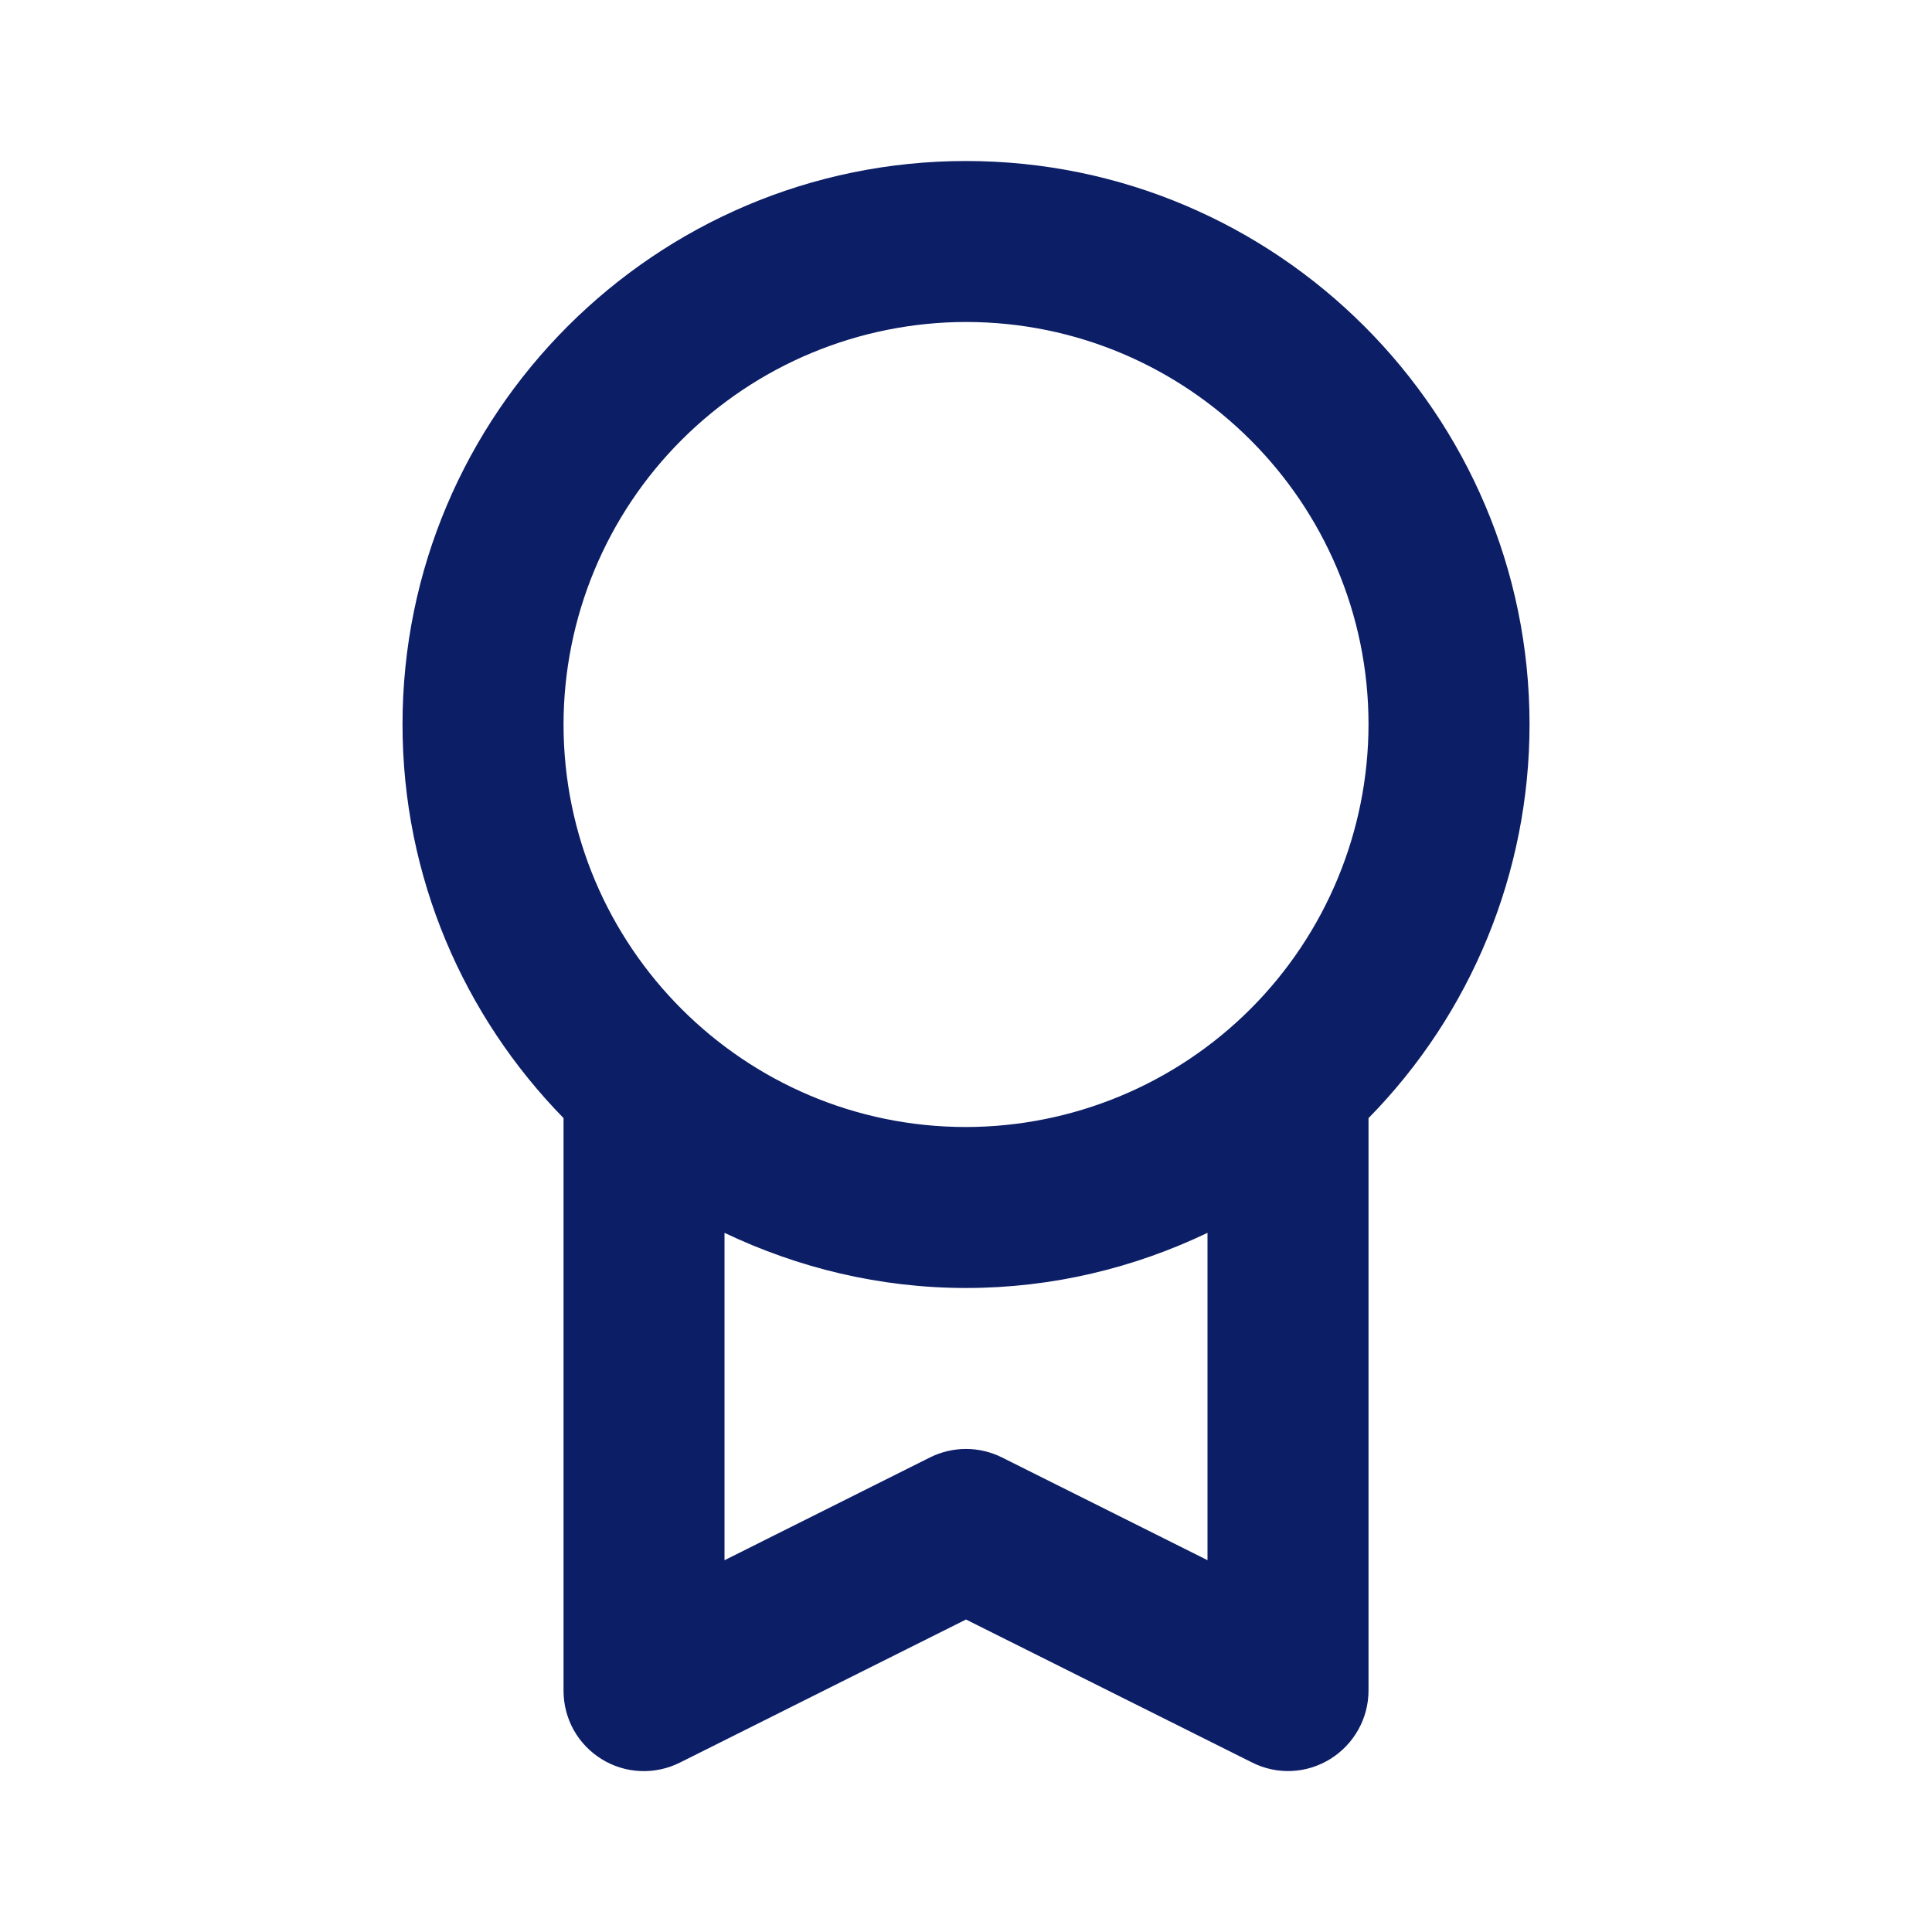
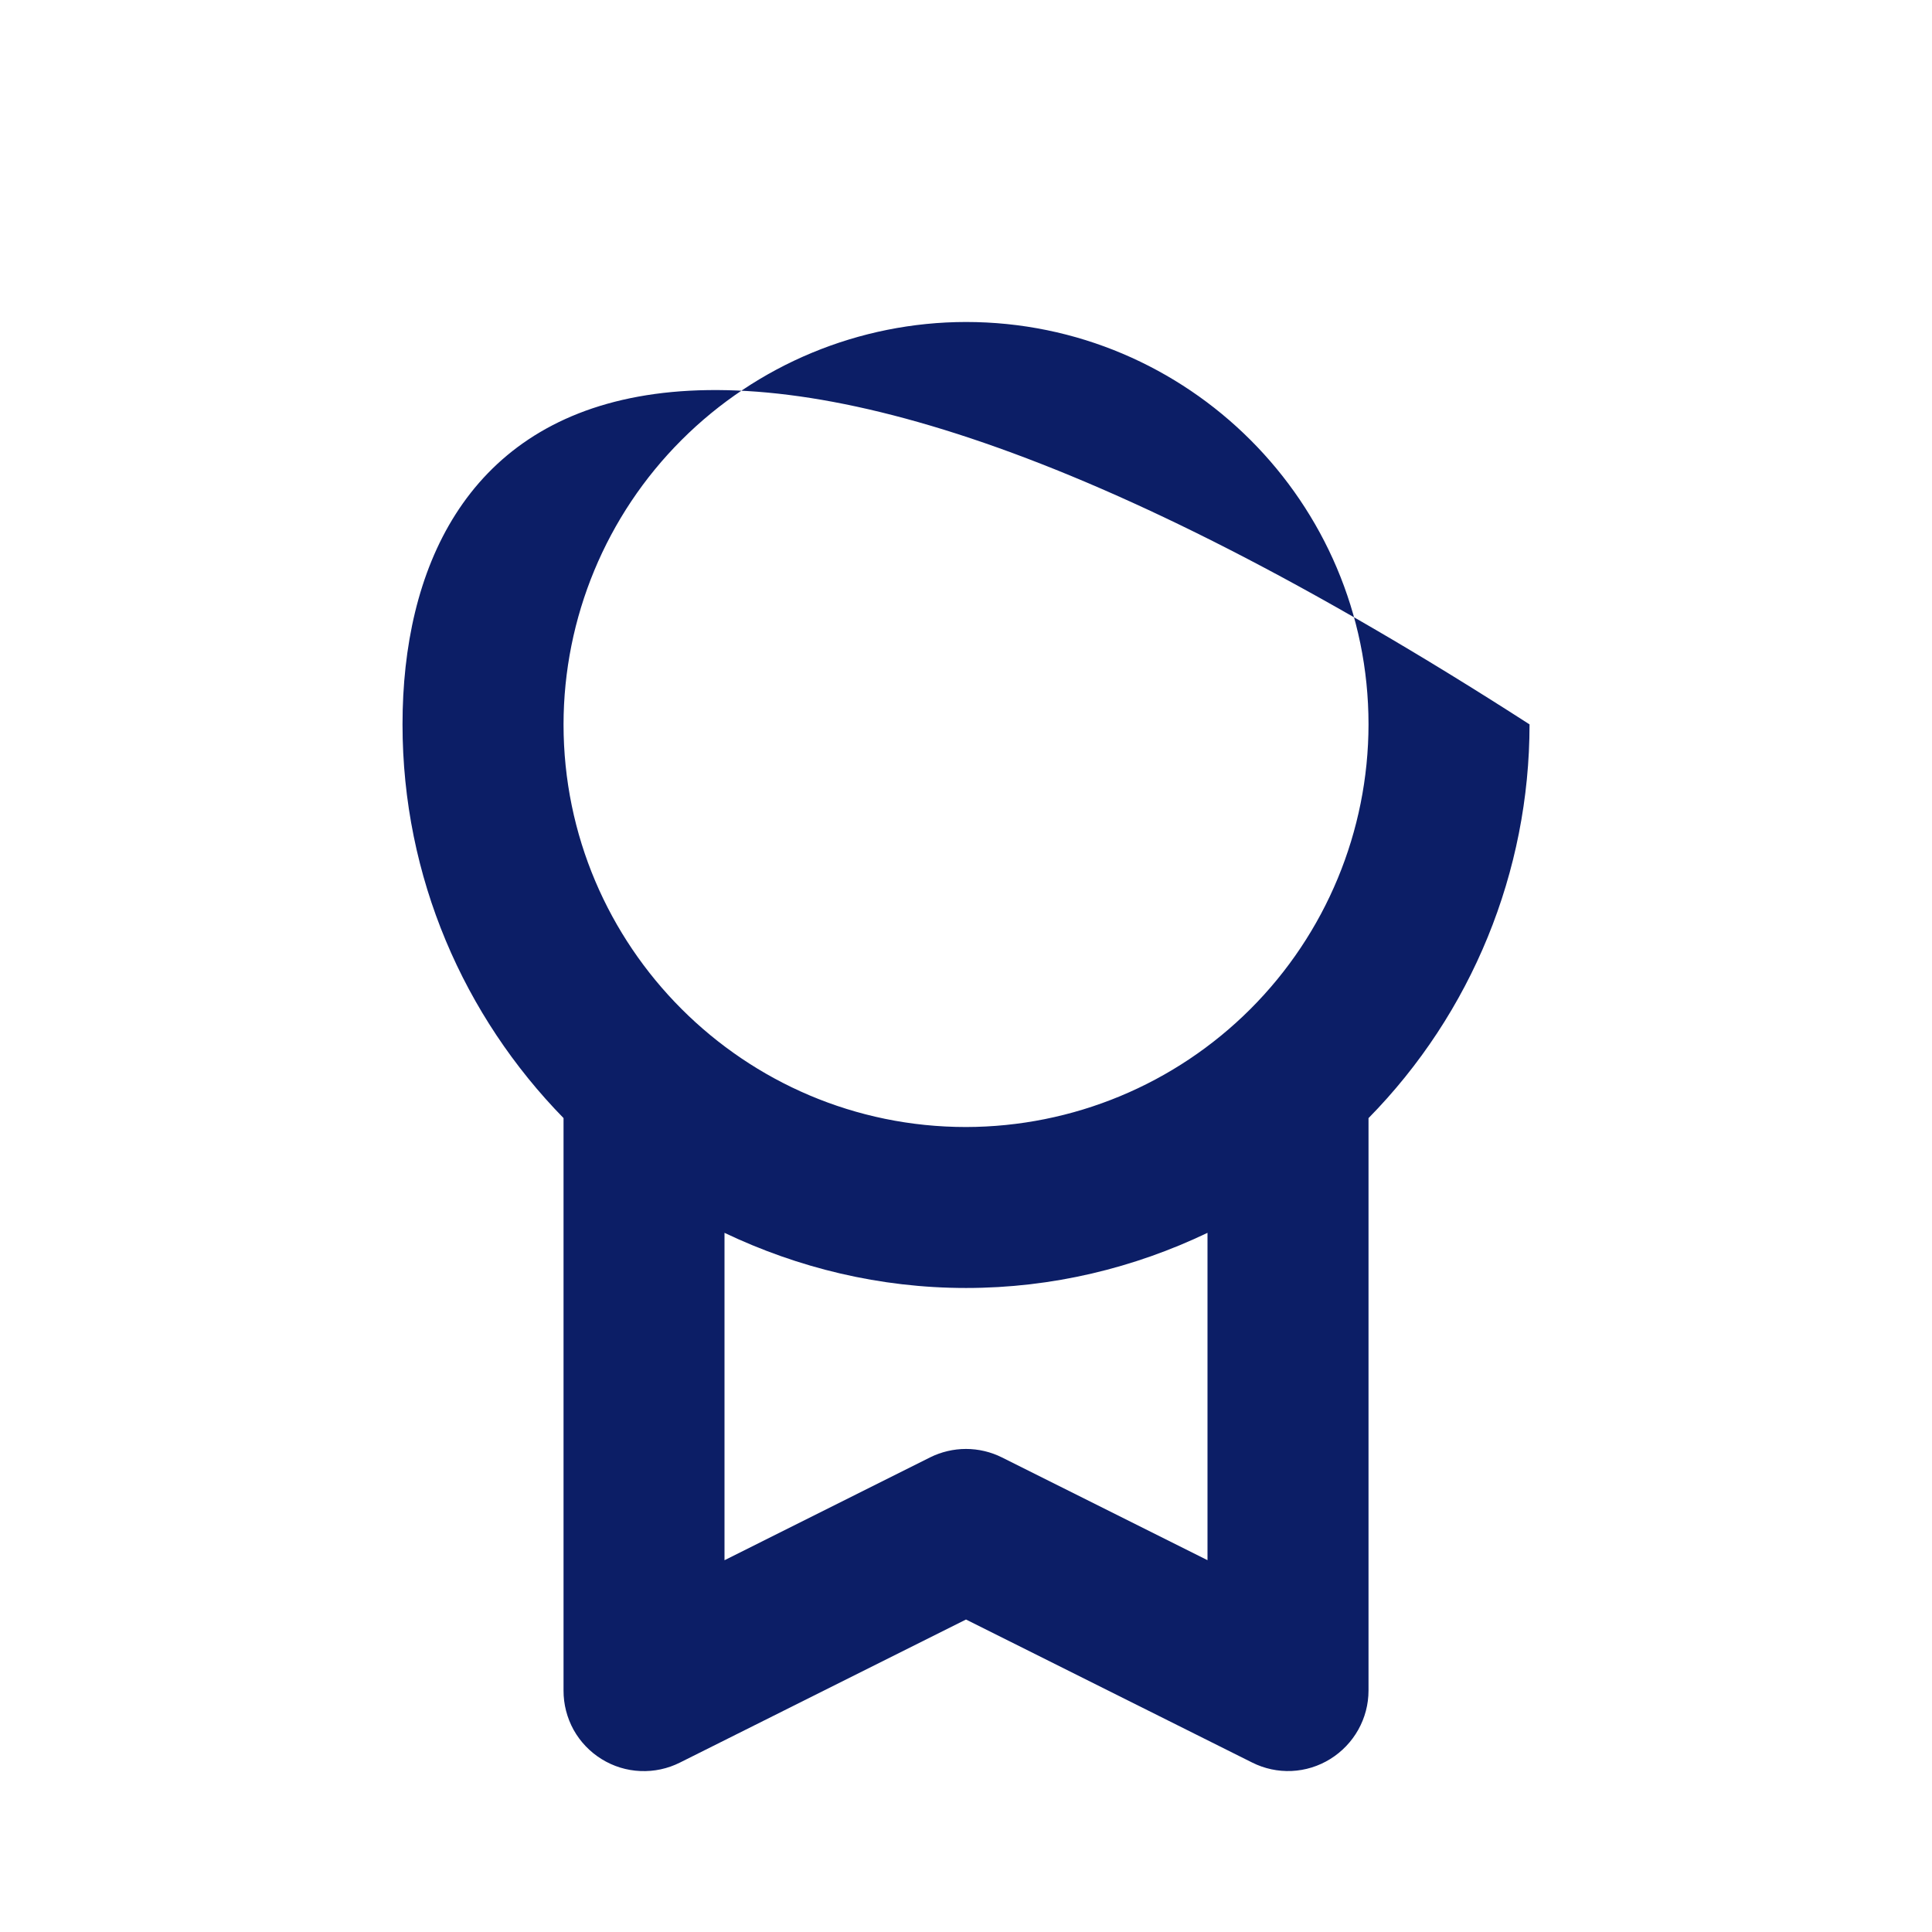
<svg xmlns="http://www.w3.org/2000/svg" width="35" height="35" viewBox="0 0 35 35" fill="none">
-   <path d="M7.292 13.123C7.292 15.897 8.408 18.413 10.209 20.255V30.625C10.208 30.874 10.271 31.119 10.391 31.337C10.512 31.554 10.687 31.737 10.899 31.868C11.11 31.999 11.352 32.074 11.601 32.084C11.849 32.095 12.097 32.042 12.319 31.93L17.5 29.339L22.682 31.929C22.904 32.041 23.151 32.094 23.399 32.083C23.647 32.072 23.888 31.997 24.099 31.866C24.529 31.599 24.792 31.131 24.792 30.625V20.256C26.662 18.353 27.709 15.791 27.709 13.123C27.709 7.496 23.13 2.917 17.5 2.917C11.871 2.917 7.292 7.496 7.292 13.123ZM18.152 26.403C17.95 26.302 17.726 26.249 17.5 26.249C17.273 26.249 17.05 26.302 16.847 26.403L13.125 28.265V22.334C14.454 22.967 15.934 23.333 17.5 23.333C19.067 23.333 20.547 22.969 21.875 22.334V28.264L18.152 26.403ZM17.5 5.833C21.52 5.833 24.792 9.103 24.792 13.123C24.79 15.057 24.021 16.911 22.654 18.278C21.287 19.645 19.434 20.414 17.5 20.417C13.48 20.417 10.209 17.146 10.209 13.123C10.211 11.191 10.98 9.337 12.347 7.971C13.714 6.604 15.567 5.835 17.5 5.833Z" fill="#0C1E66" />
+   <path d="M7.292 13.123C7.292 15.897 8.408 18.413 10.209 20.255V30.625C10.208 30.874 10.271 31.119 10.391 31.337C10.512 31.554 10.687 31.737 10.899 31.868C11.11 31.999 11.352 32.074 11.601 32.084C11.849 32.095 12.097 32.042 12.319 31.93L17.5 29.339L22.682 31.929C22.904 32.041 23.151 32.094 23.399 32.083C23.647 32.072 23.888 31.997 24.099 31.866C24.529 31.599 24.792 31.131 24.792 30.625V20.256C26.662 18.353 27.709 15.791 27.709 13.123C11.871 2.917 7.292 7.496 7.292 13.123ZM18.152 26.403C17.95 26.302 17.726 26.249 17.5 26.249C17.273 26.249 17.05 26.302 16.847 26.403L13.125 28.265V22.334C14.454 22.967 15.934 23.333 17.5 23.333C19.067 23.333 20.547 22.969 21.875 22.334V28.264L18.152 26.403ZM17.5 5.833C21.52 5.833 24.792 9.103 24.792 13.123C24.79 15.057 24.021 16.911 22.654 18.278C21.287 19.645 19.434 20.414 17.5 20.417C13.48 20.417 10.209 17.146 10.209 13.123C10.211 11.191 10.98 9.337 12.347 7.971C13.714 6.604 15.567 5.835 17.5 5.833Z" fill="#0C1E66" />
</svg>